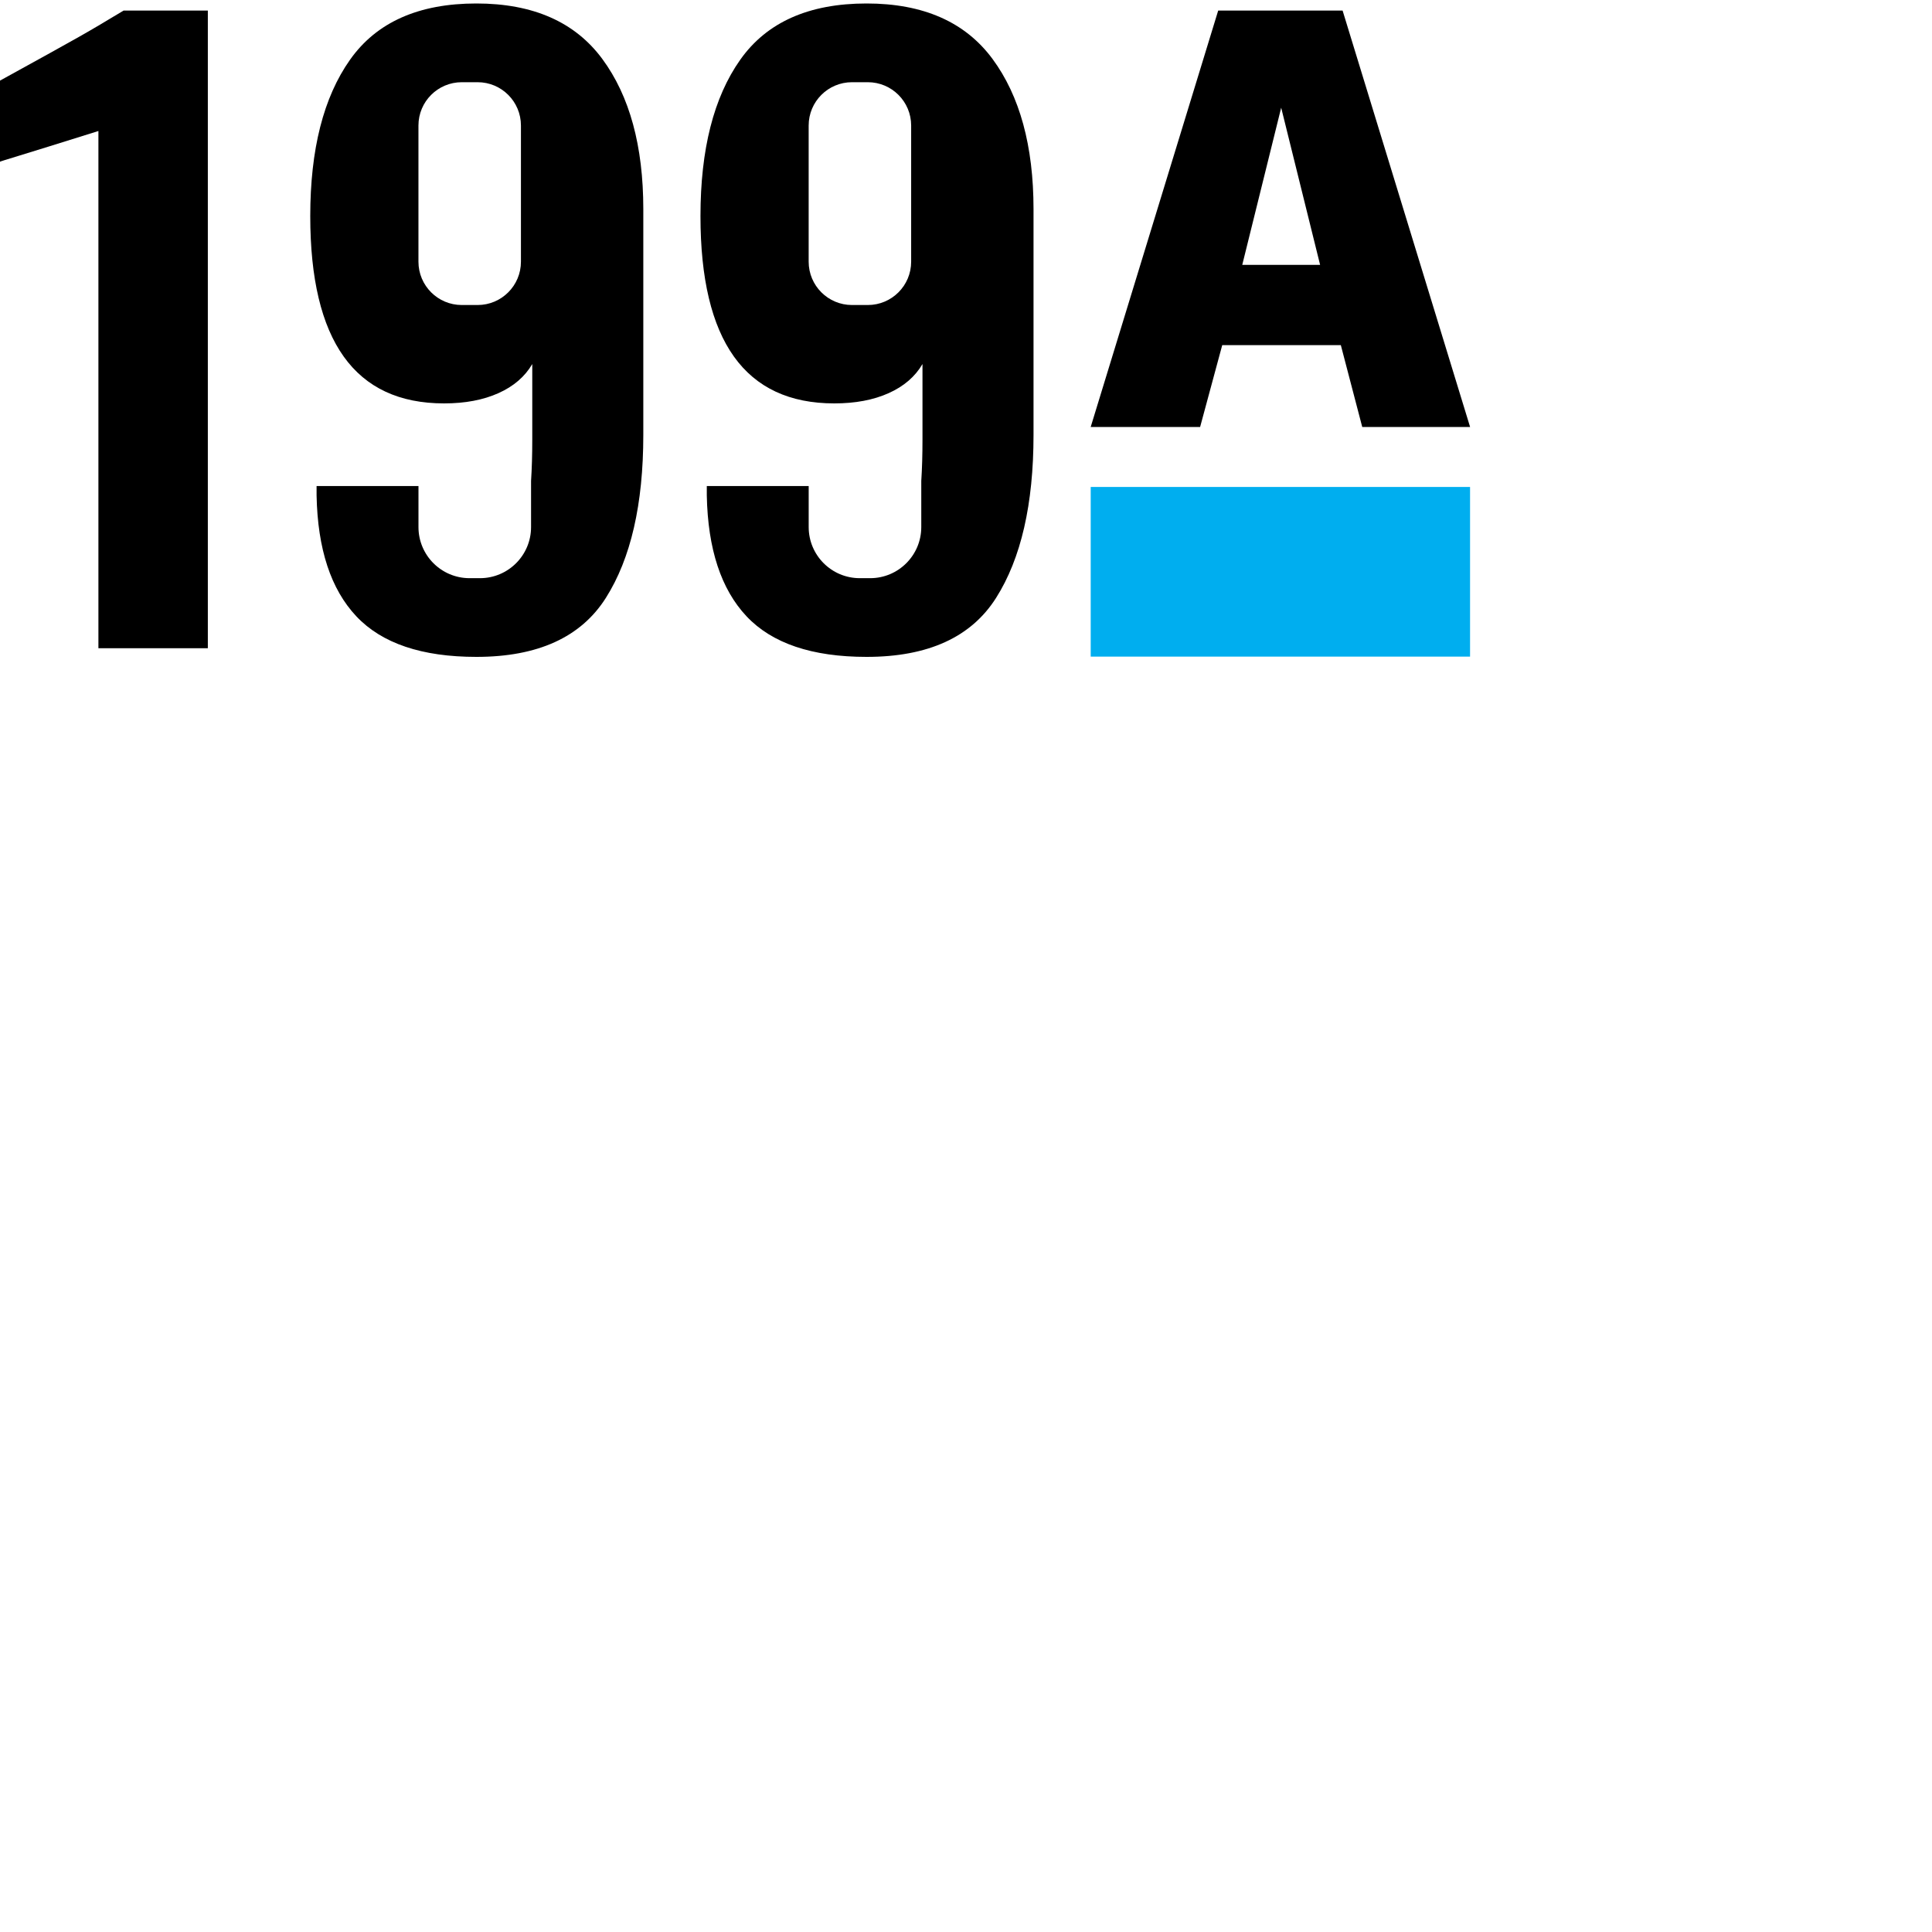
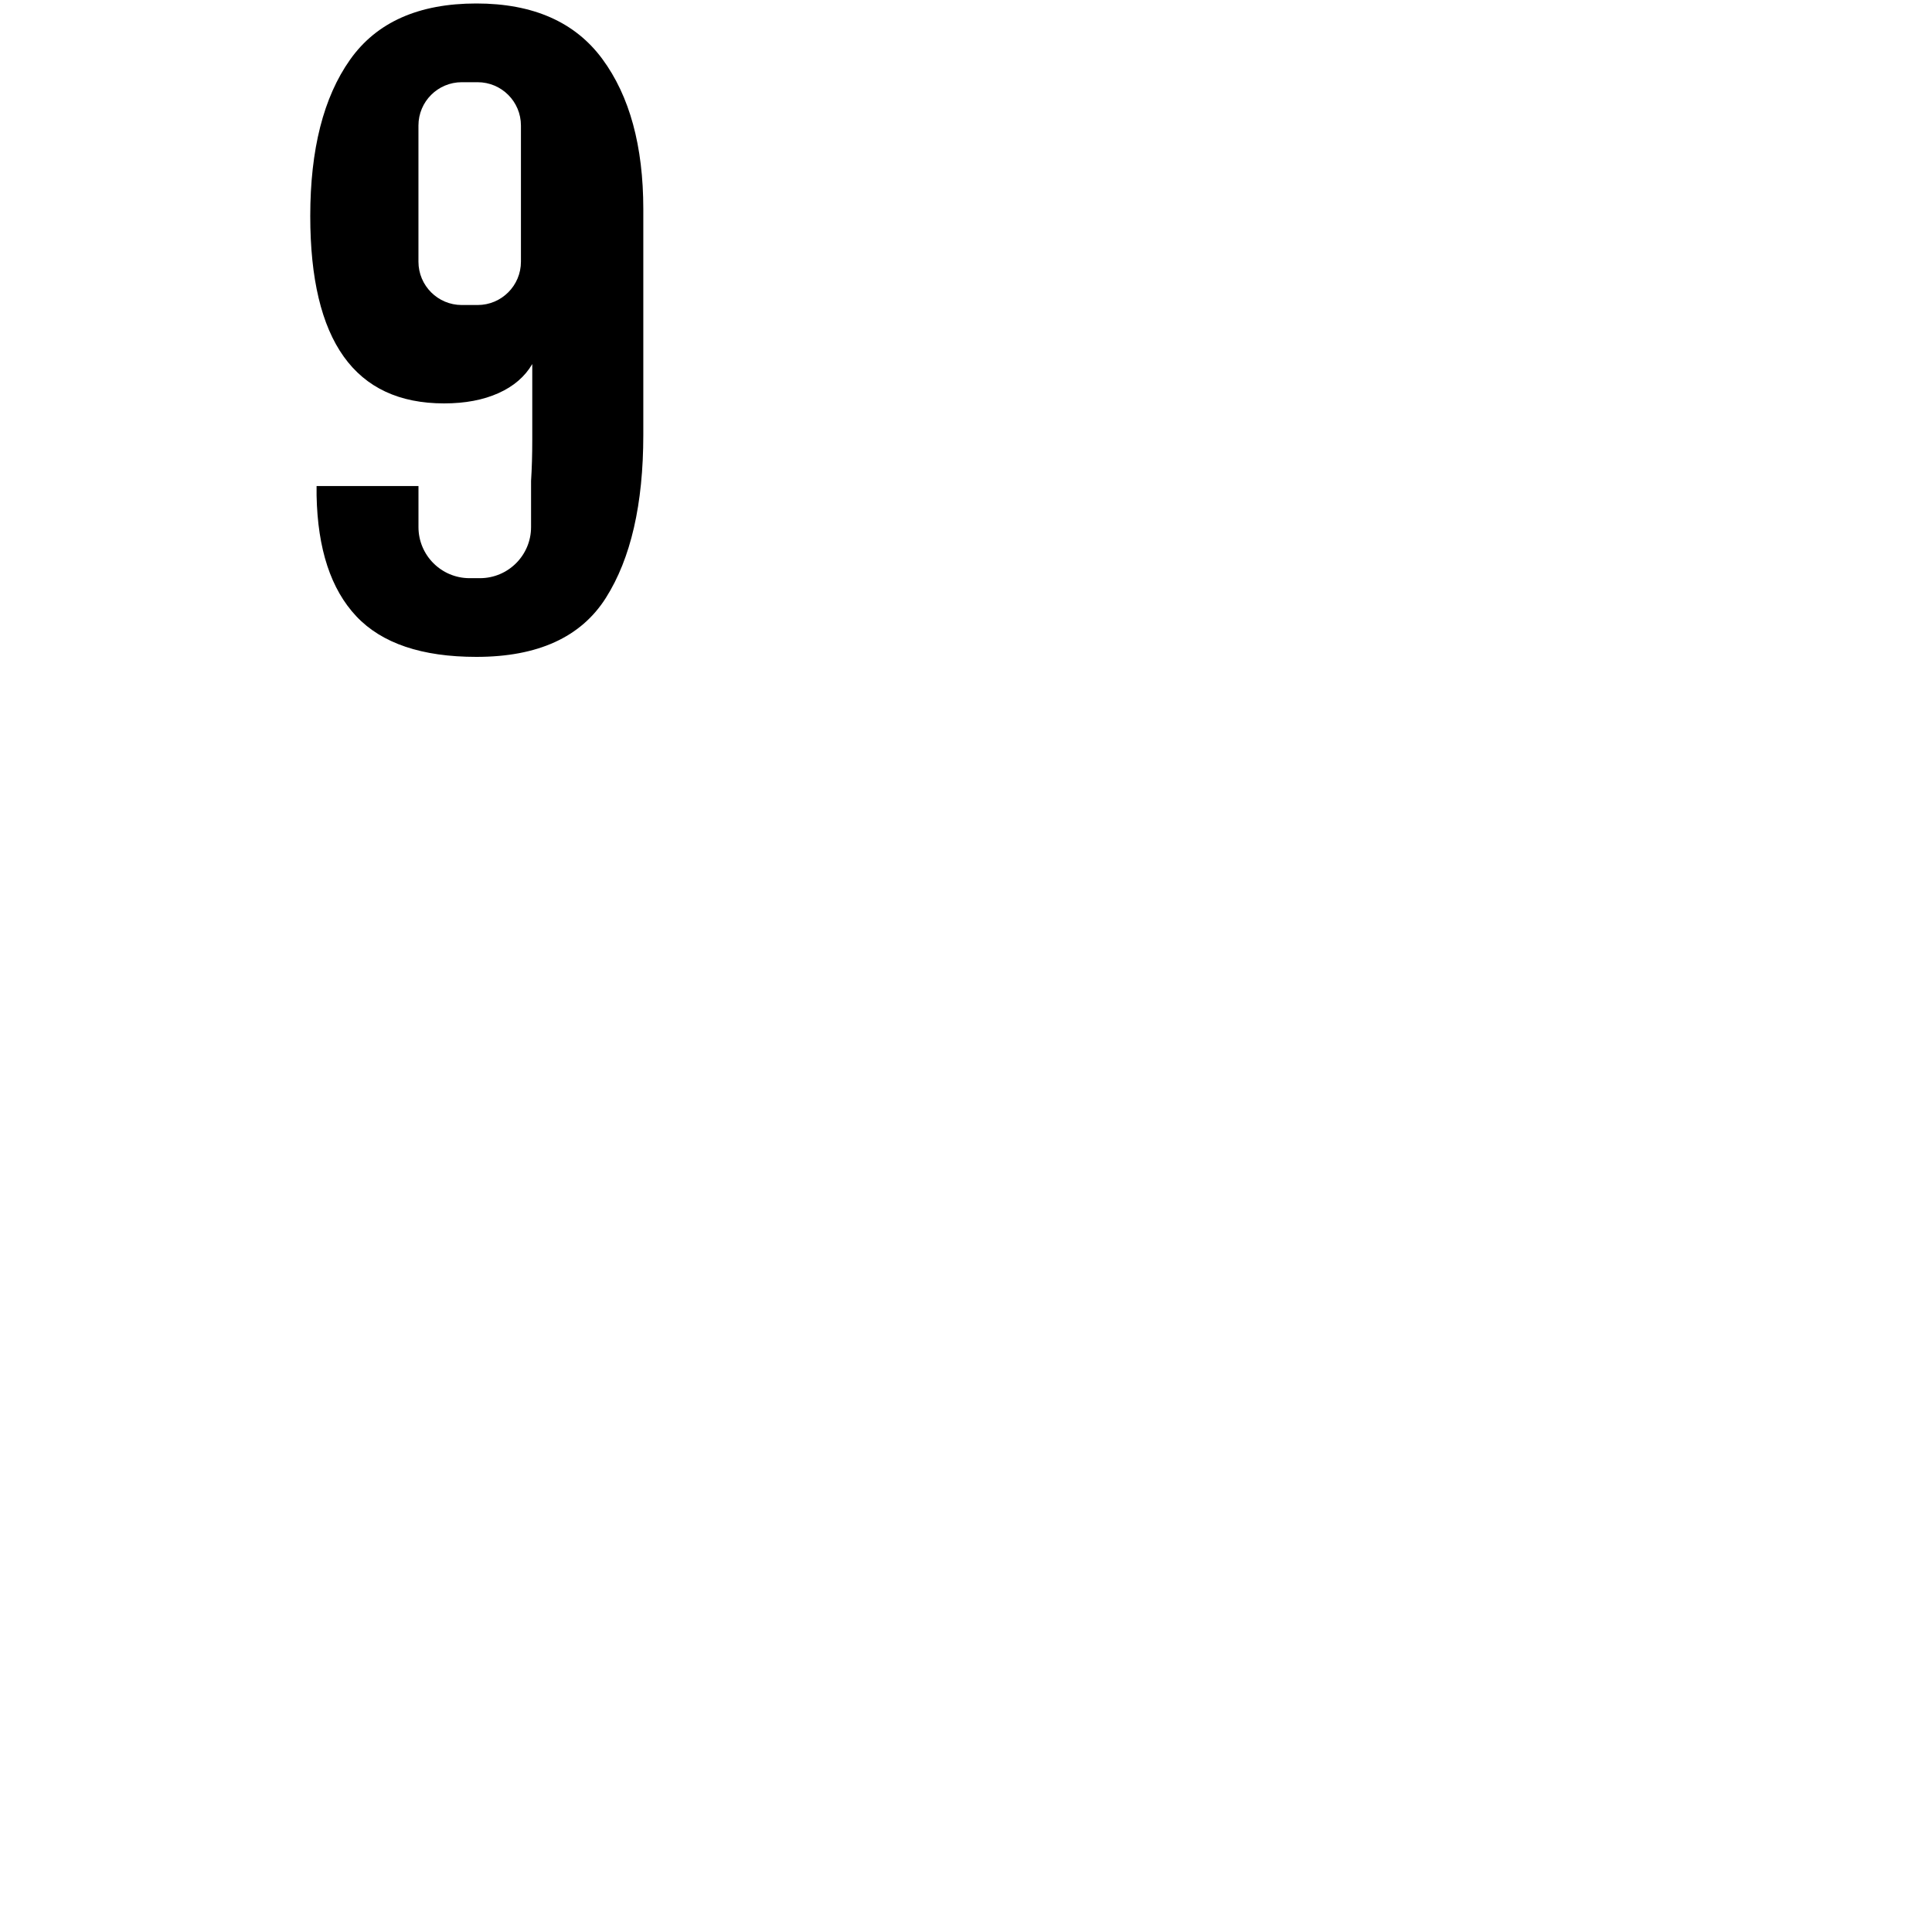
<svg xmlns="http://www.w3.org/2000/svg" version="1.1" id="Layer_1" x="0px" y="0px" viewBox="0 0 800 800" style="enable-background:new 0 0 800 800;" xml:space="preserve">
  <style type="text/css">
	.st0{fill:#00AEEF;}
</style>
  <g>
-     <rect x="451.64" y="201.64" class="st0" width="157.08" height="70.25" />
-     <path d="M40.75,54.25C6.92,64.87,0.21,66.75,0,66.96V33.38C35.17,14,35.17,14,51.18,4.37h34.88v264.04H40.75V54.25z" />
    <path d="M249.41,24.42C238.11,9.1,220.72,1.44,197.25,1.44c-23.91,0-41.35,7.77-52.32,23.31c-10.98,15.54-16.46,37.11-16.46,64.71   c0,51.72,18.47,77.58,55.41,77.58c8.69,0,16.19-1.41,22.5-4.24c6.3-2.82,10.97-6.84,14.02-12.06v31.29c0,6.29-0.17,11.99-0.5,17.1   v19.12c0,11.69-9.48,21.16-21.16,21.16h-4.3c-11.69,0-21.16-9.48-21.16-21.16v-16.99h-42.19v3.91   c0.43,22.17,5.92,38.85,16.47,50.04c10.54,11.19,27.11,16.79,49.71,16.79c25.43,0,43.3-8.15,53.62-24.45   c10.32-16.3,15.49-38.79,15.49-67.48V86.52C266.36,60.44,260.71,39.74,249.41,24.42z M215.71,108.36c0,9.91-8.03,17.94-17.94,17.94   h-6.56c-9.91,0-17.94-8.03-17.94-17.94V51.98c0-9.91,8.03-17.94,17.94-17.94h6.56c9.91,0,17.94,8.03,17.94,17.94V108.36z" />
-     <path d="M410.99,24.42C399.68,9.1,382.3,1.44,358.83,1.44c-23.91,0-41.35,7.77-52.32,23.31c-10.98,15.54-16.46,37.11-16.46,64.71   c0,51.72,18.47,77.58,55.41,77.58c8.69,0,16.19-1.41,22.5-4.24c6.3-2.82,10.97-6.84,14.02-12.06v31.29c0,6.29-0.17,11.99-0.5,17.1   v19.12c0,11.69-9.48,21.16-21.16,21.16h-4.3c-11.69,0-21.16-9.48-21.16-21.16v-16.99h-42.19v3.91   c0.43,22.17,5.92,38.85,16.47,50.04c10.54,11.19,27.11,16.79,49.71,16.79c25.43,0,43.3-8.15,53.62-24.45   c10.32-16.3,15.49-38.79,15.49-67.48V86.52C427.94,60.44,422.28,39.74,410.99,24.42z M377.29,108.36c0,9.91-8.03,17.94-17.94,17.94   h-6.56c-9.91,0-17.94-8.03-17.94-17.94V51.98c0-9.91,8.03-17.94,17.94-17.94h6.56c9.91,0,17.94,8.03,17.94,17.94V108.36z" />
-     <path d="M564.08,176.82h44.66L555.94,4.37h-51.51l-52.8,172.44h45.31l9.16-33.9h49.11L564.08,176.82z M546.63,109.68h-32.24   l16.12-65.08L546.63,109.68z" />
  </g>
</svg>